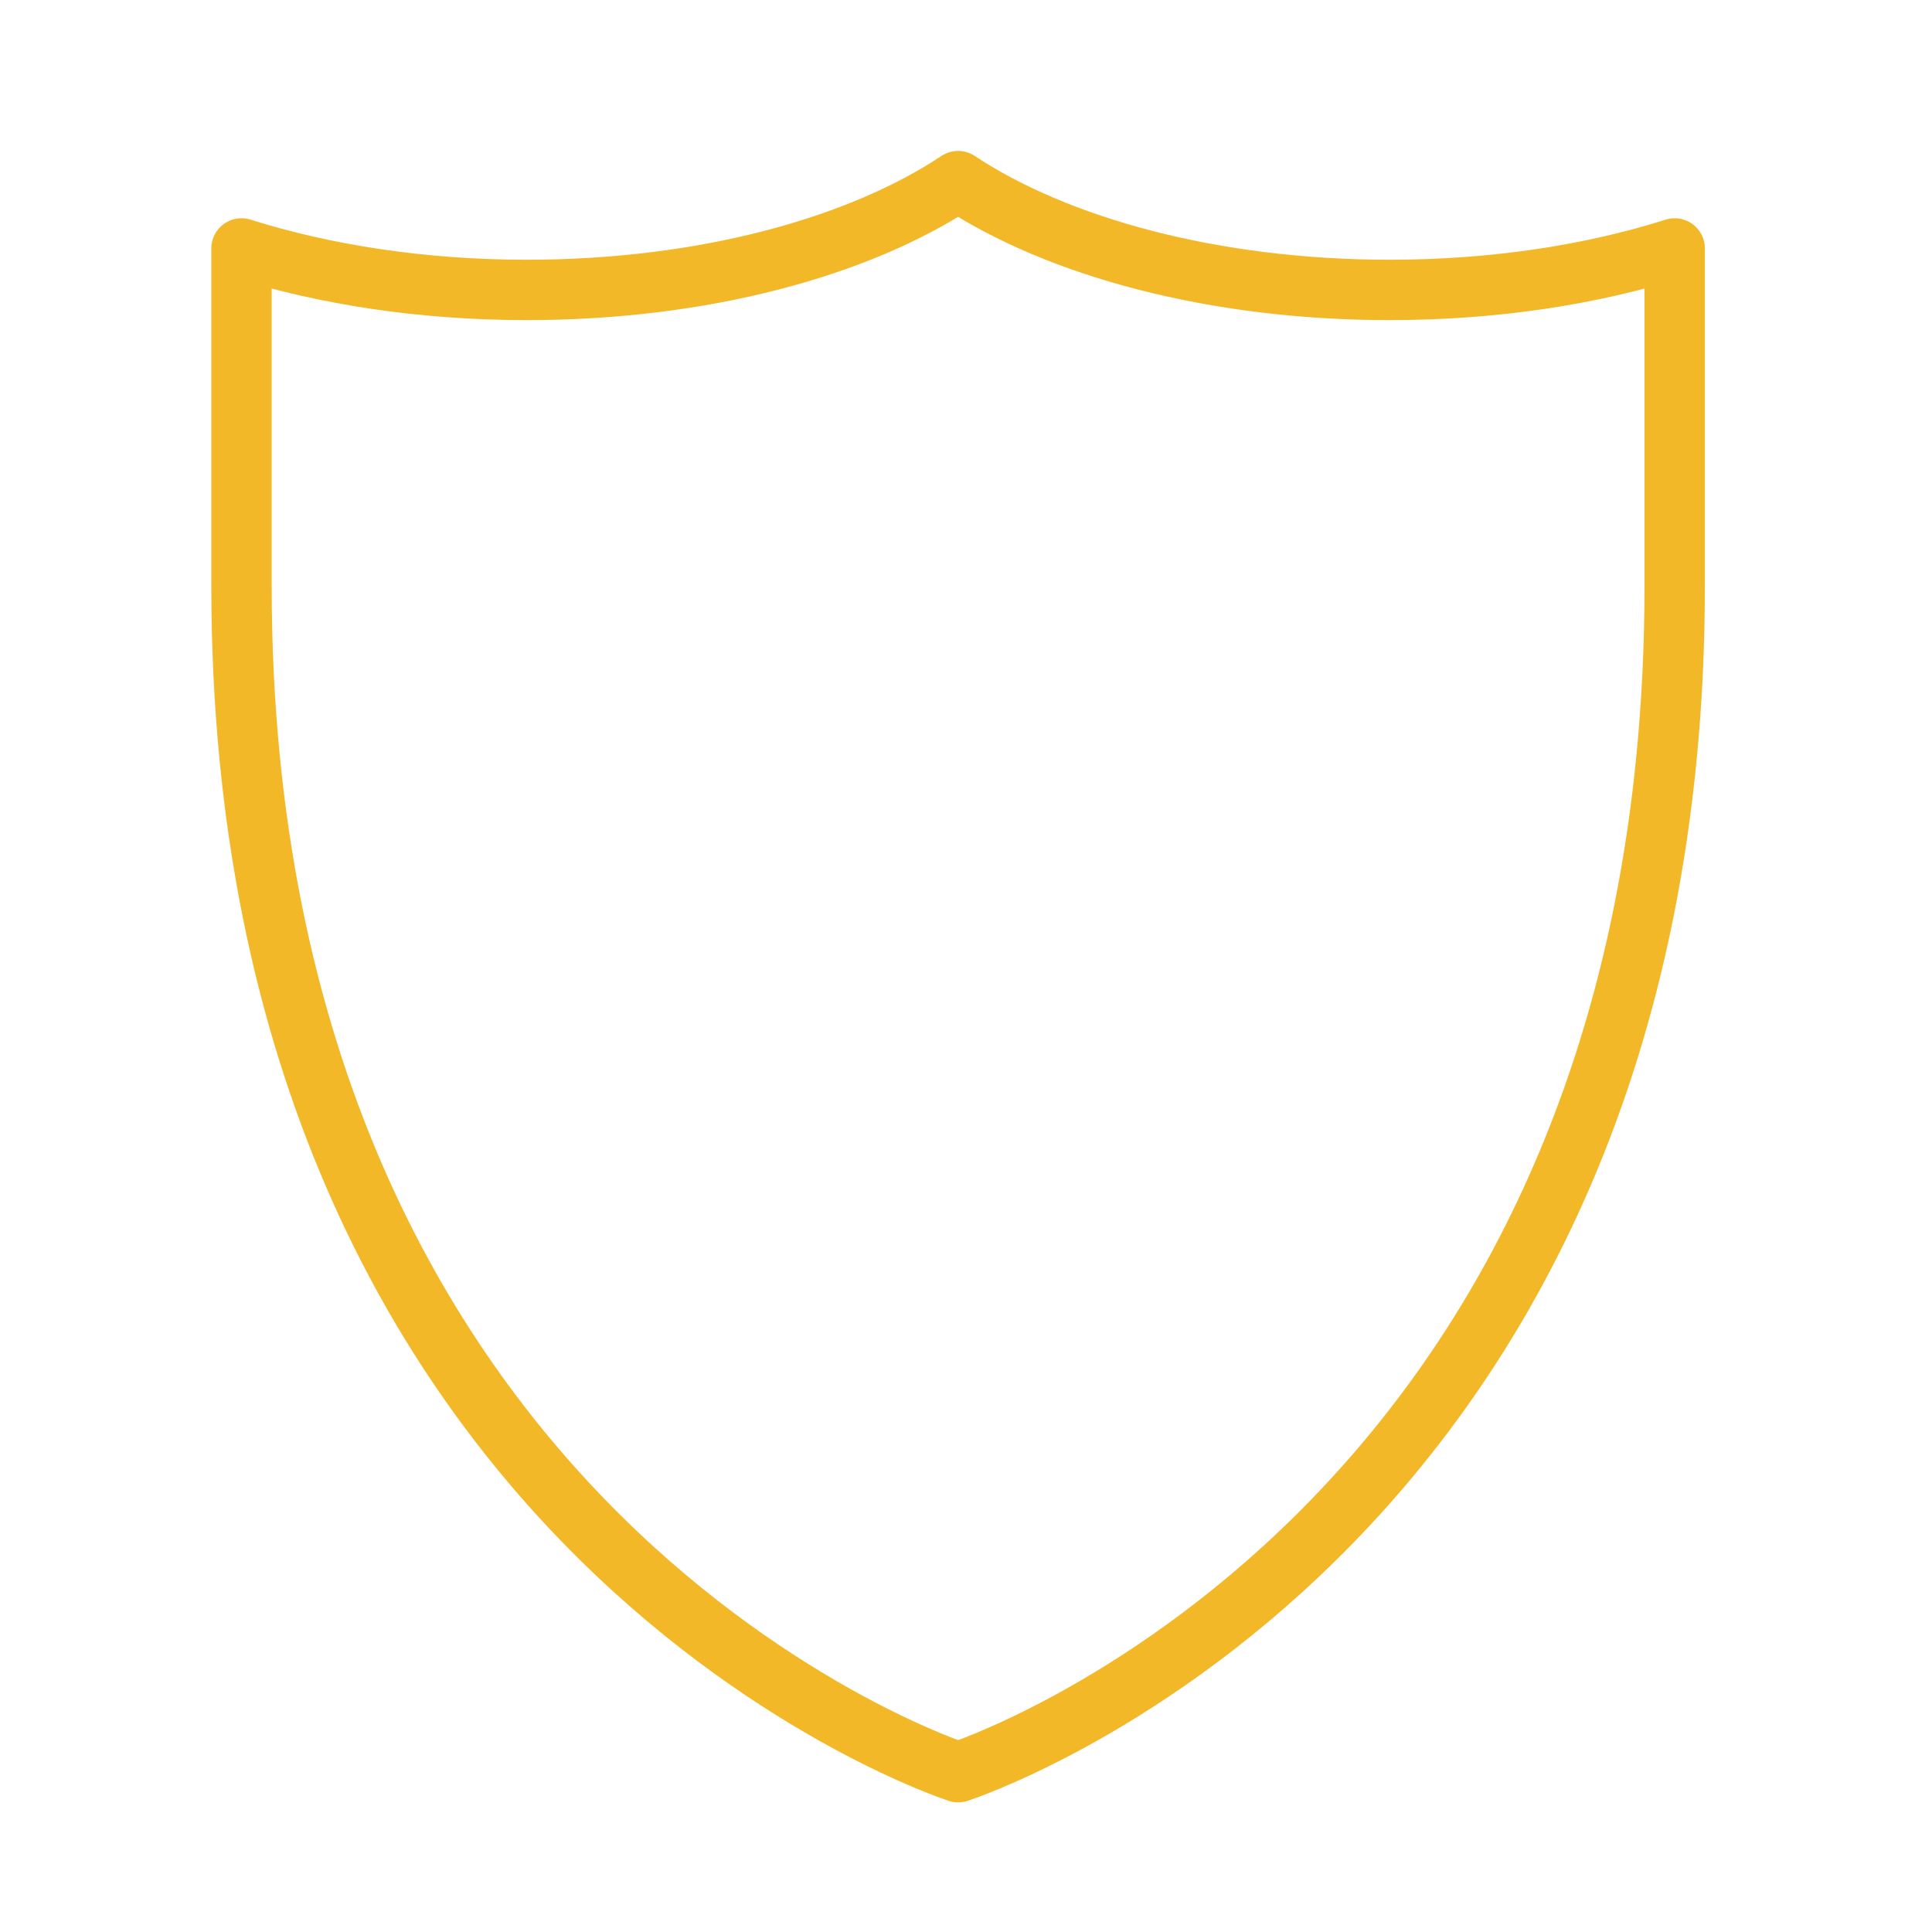
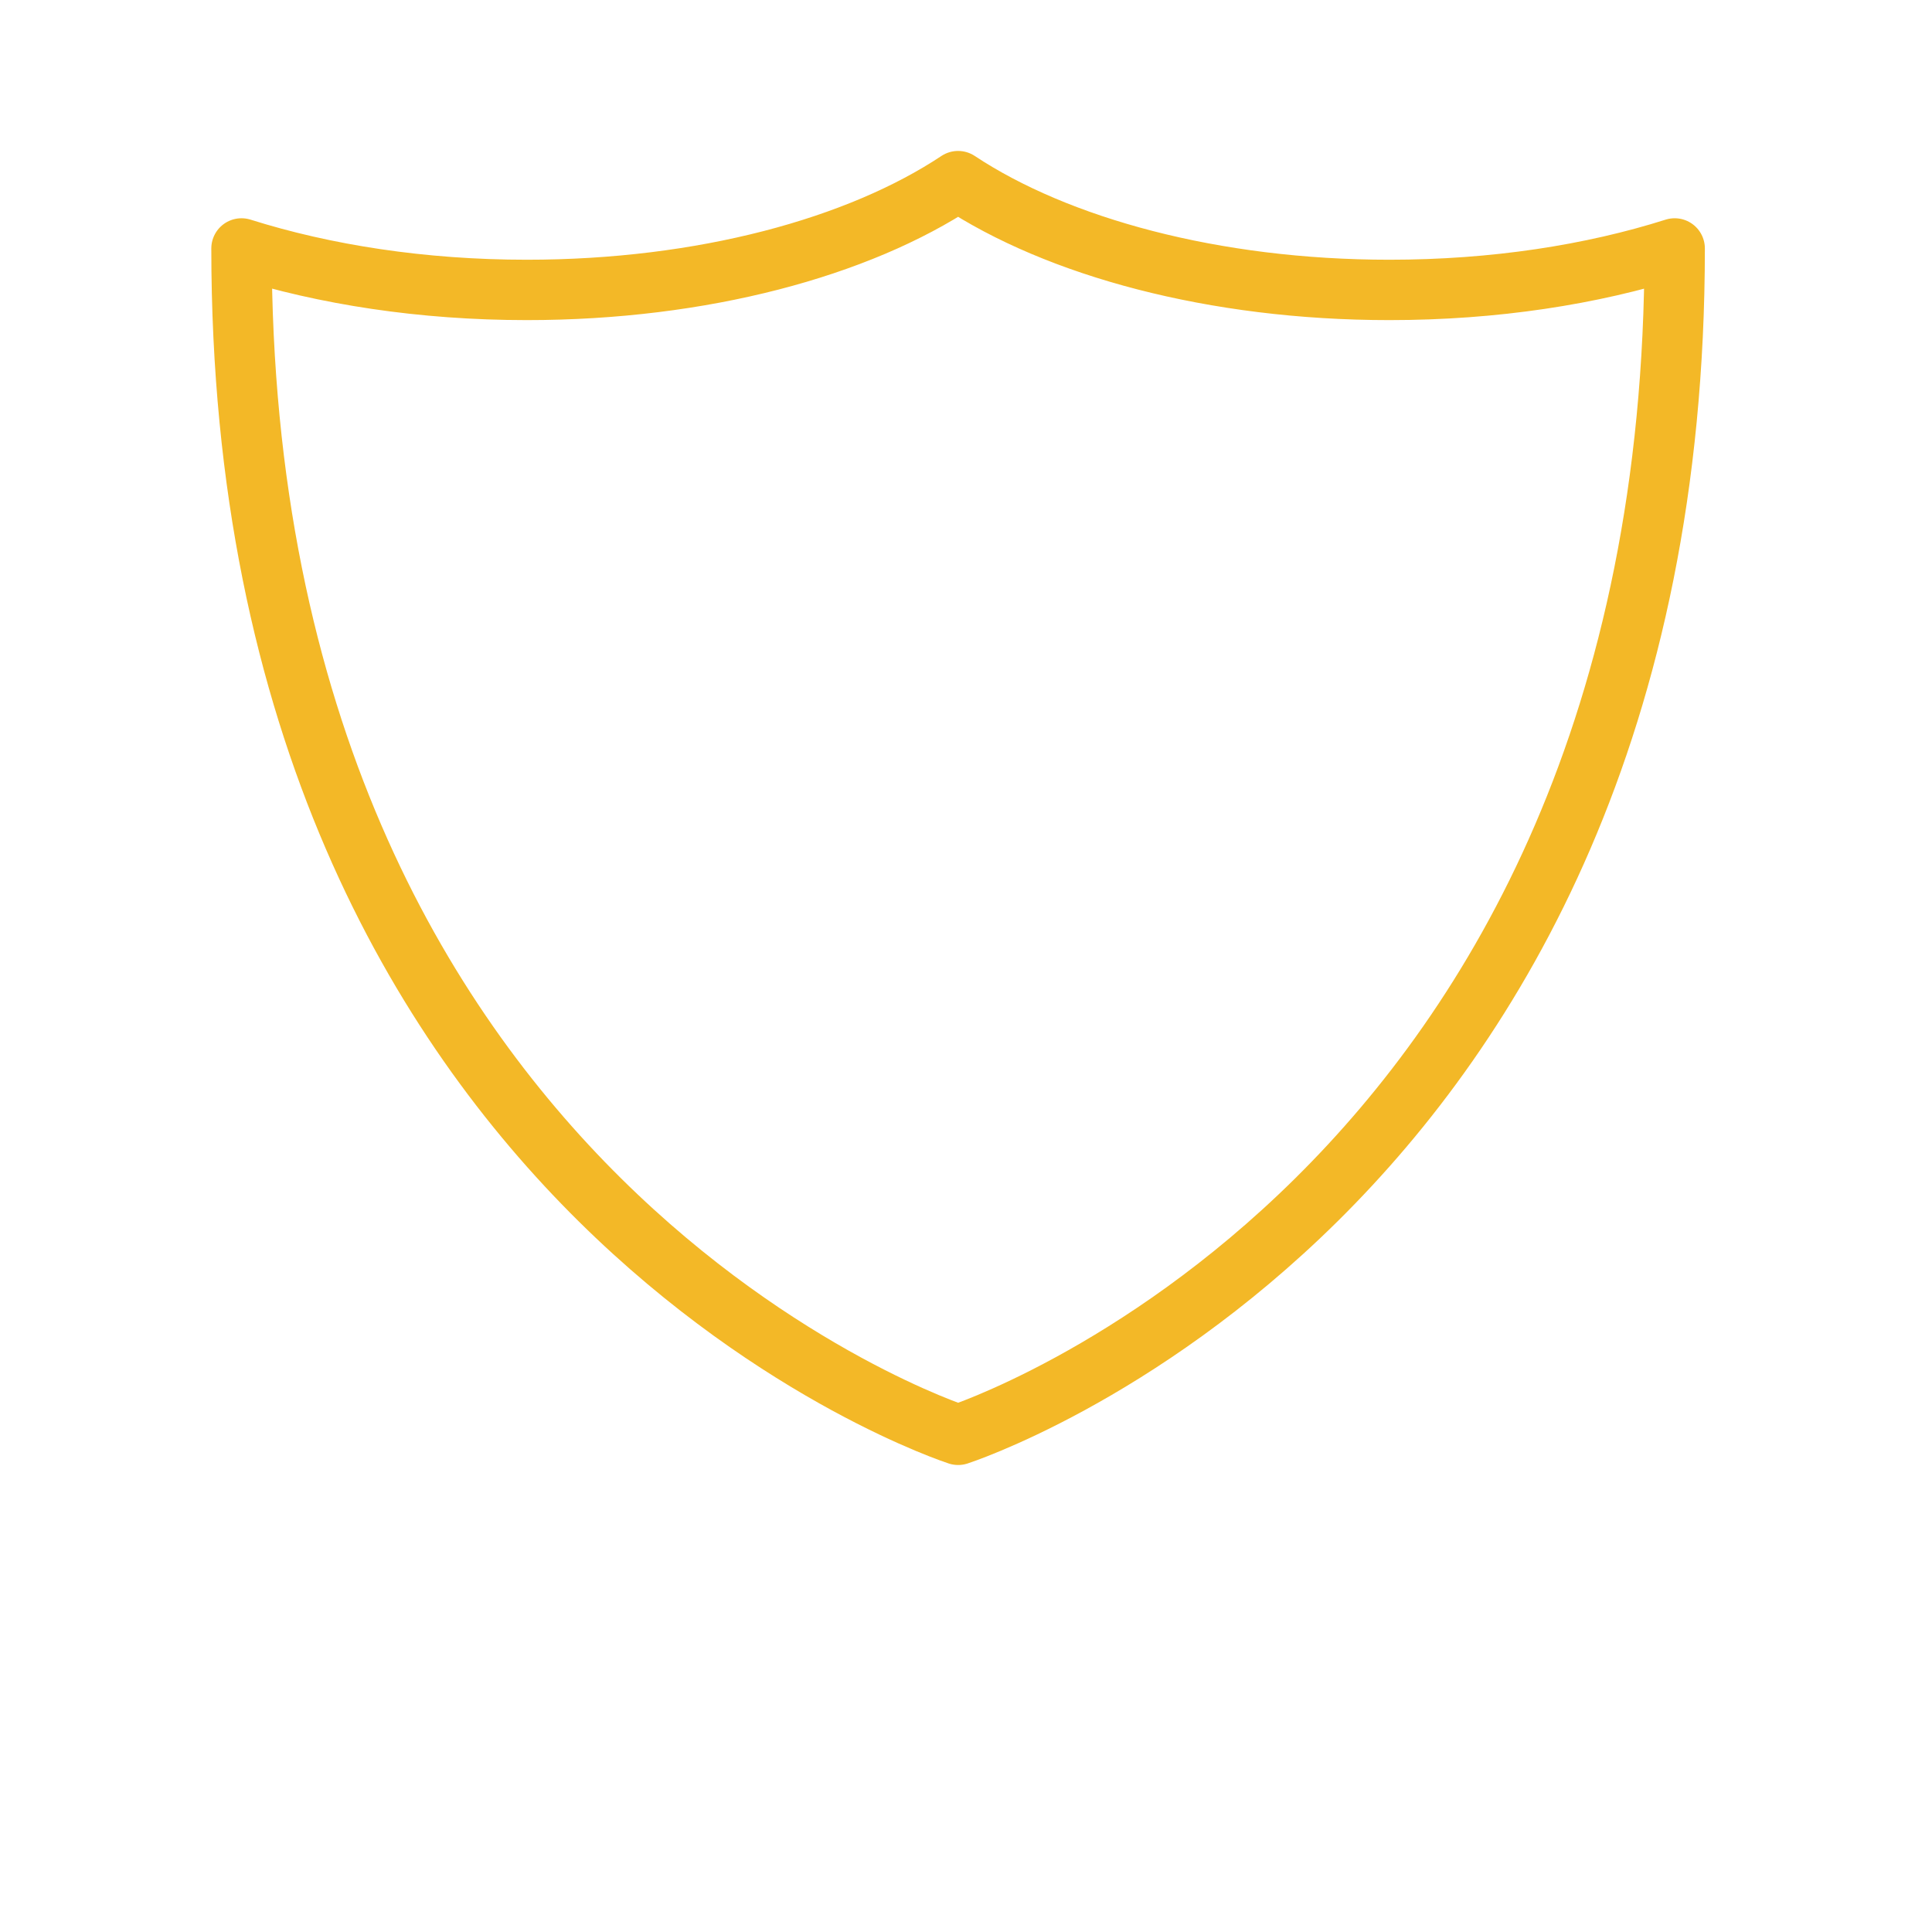
<svg xmlns="http://www.w3.org/2000/svg" width="32" height="32" fill="none" viewBox="0 0 32 32">
-   <path stroke="#f3b827" stroke-linecap="round" stroke-linejoin="round" d="M23.013 4.802c-2.91 0-5.5-.712-7.144-1.802-1.65 1.096-4.233 1.802-7.144 1.802-1.732 0-3.345-.252-4.725-.687v5.588c0 15.82 11.87 19.65 11.87 19.65s11.868-3.83 11.868-19.65V4.115c-1.373.435-2.986.687-4.725.687" />
+   <path stroke="#f3b827" stroke-linecap="round" stroke-linejoin="round" d="M23.013 4.802c-2.91 0-5.5-.712-7.144-1.802-1.65 1.096-4.233 1.802-7.144 1.802-1.732 0-3.345-.252-4.725-.687c0 15.82 11.87 19.65 11.87 19.65s11.868-3.83 11.868-19.65V4.115c-1.373.435-2.986.687-4.725.687" />
</svg>